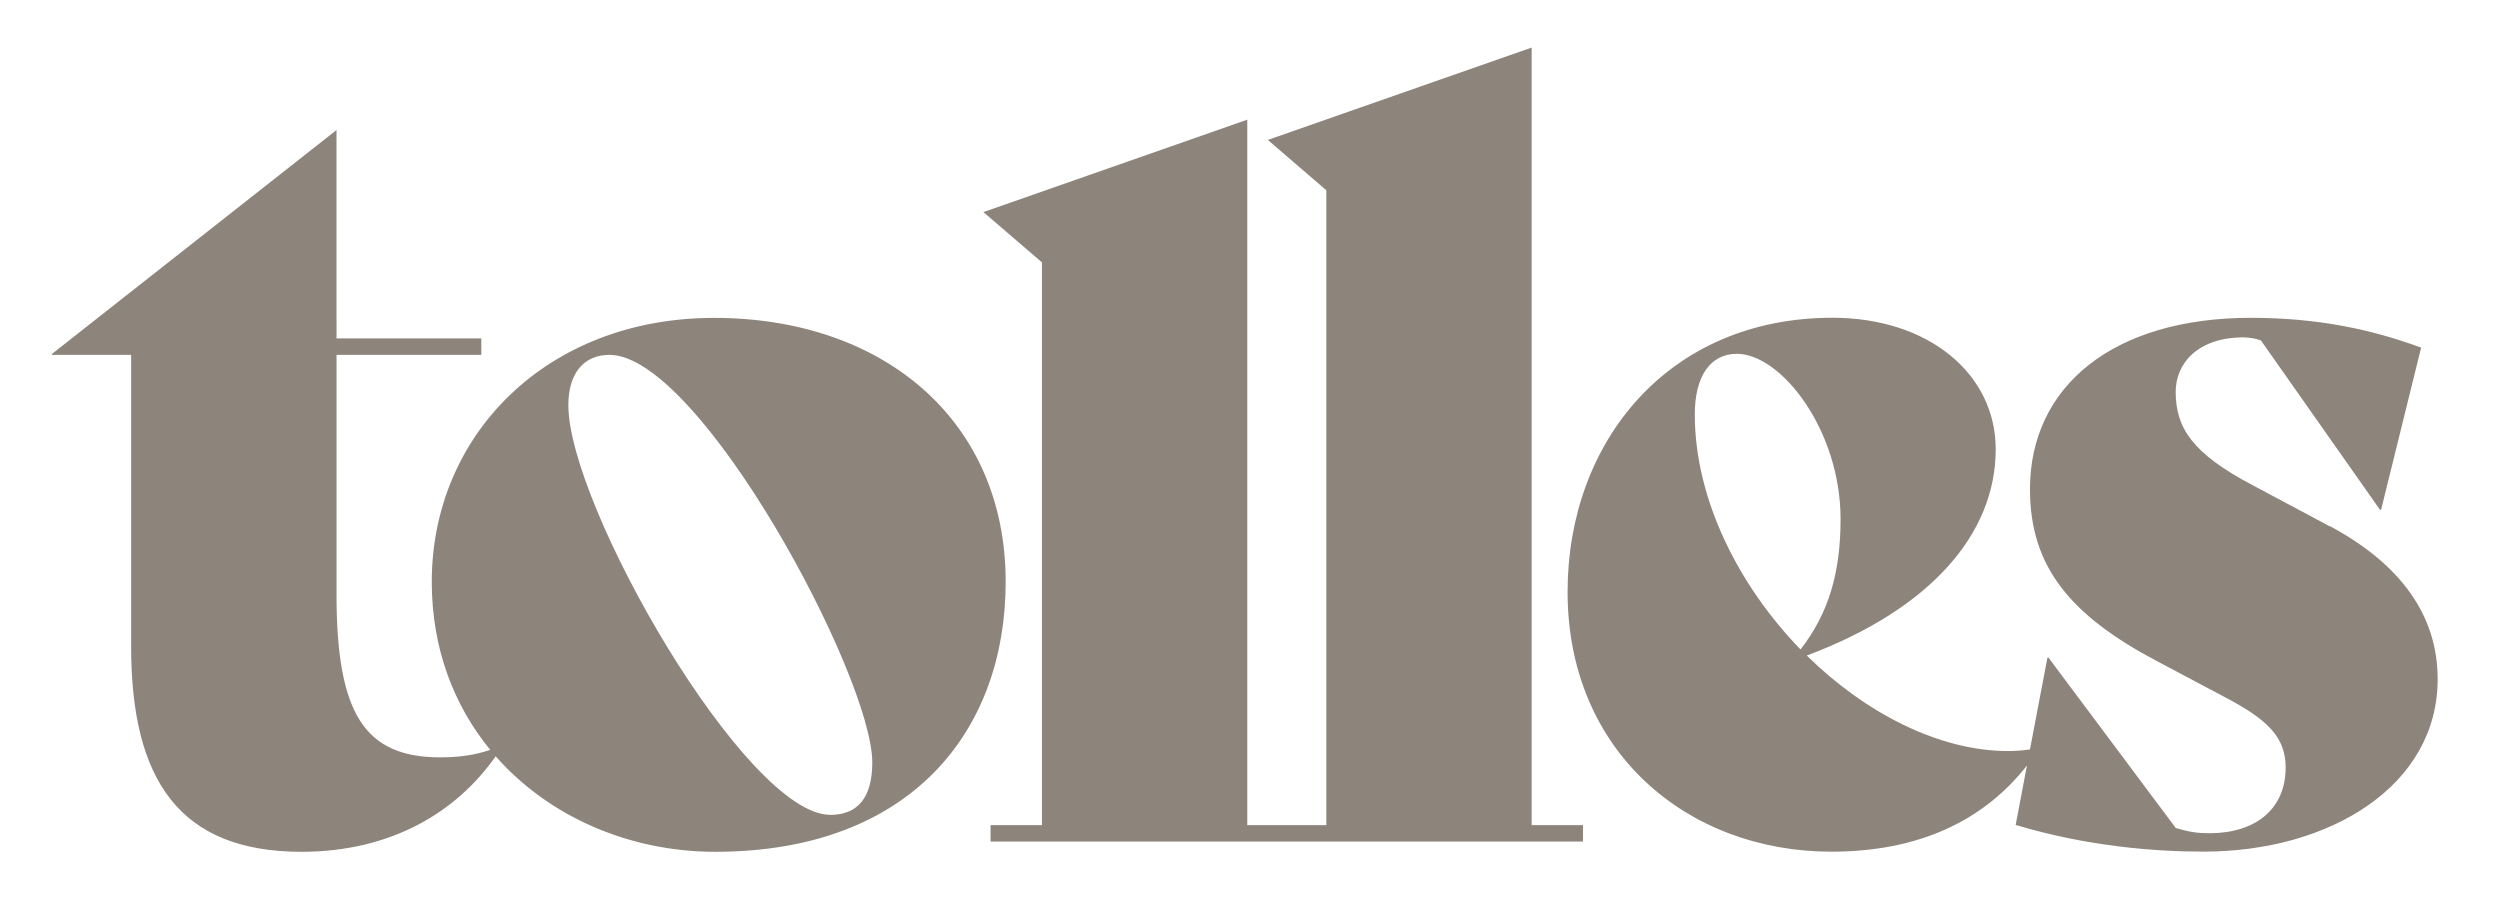
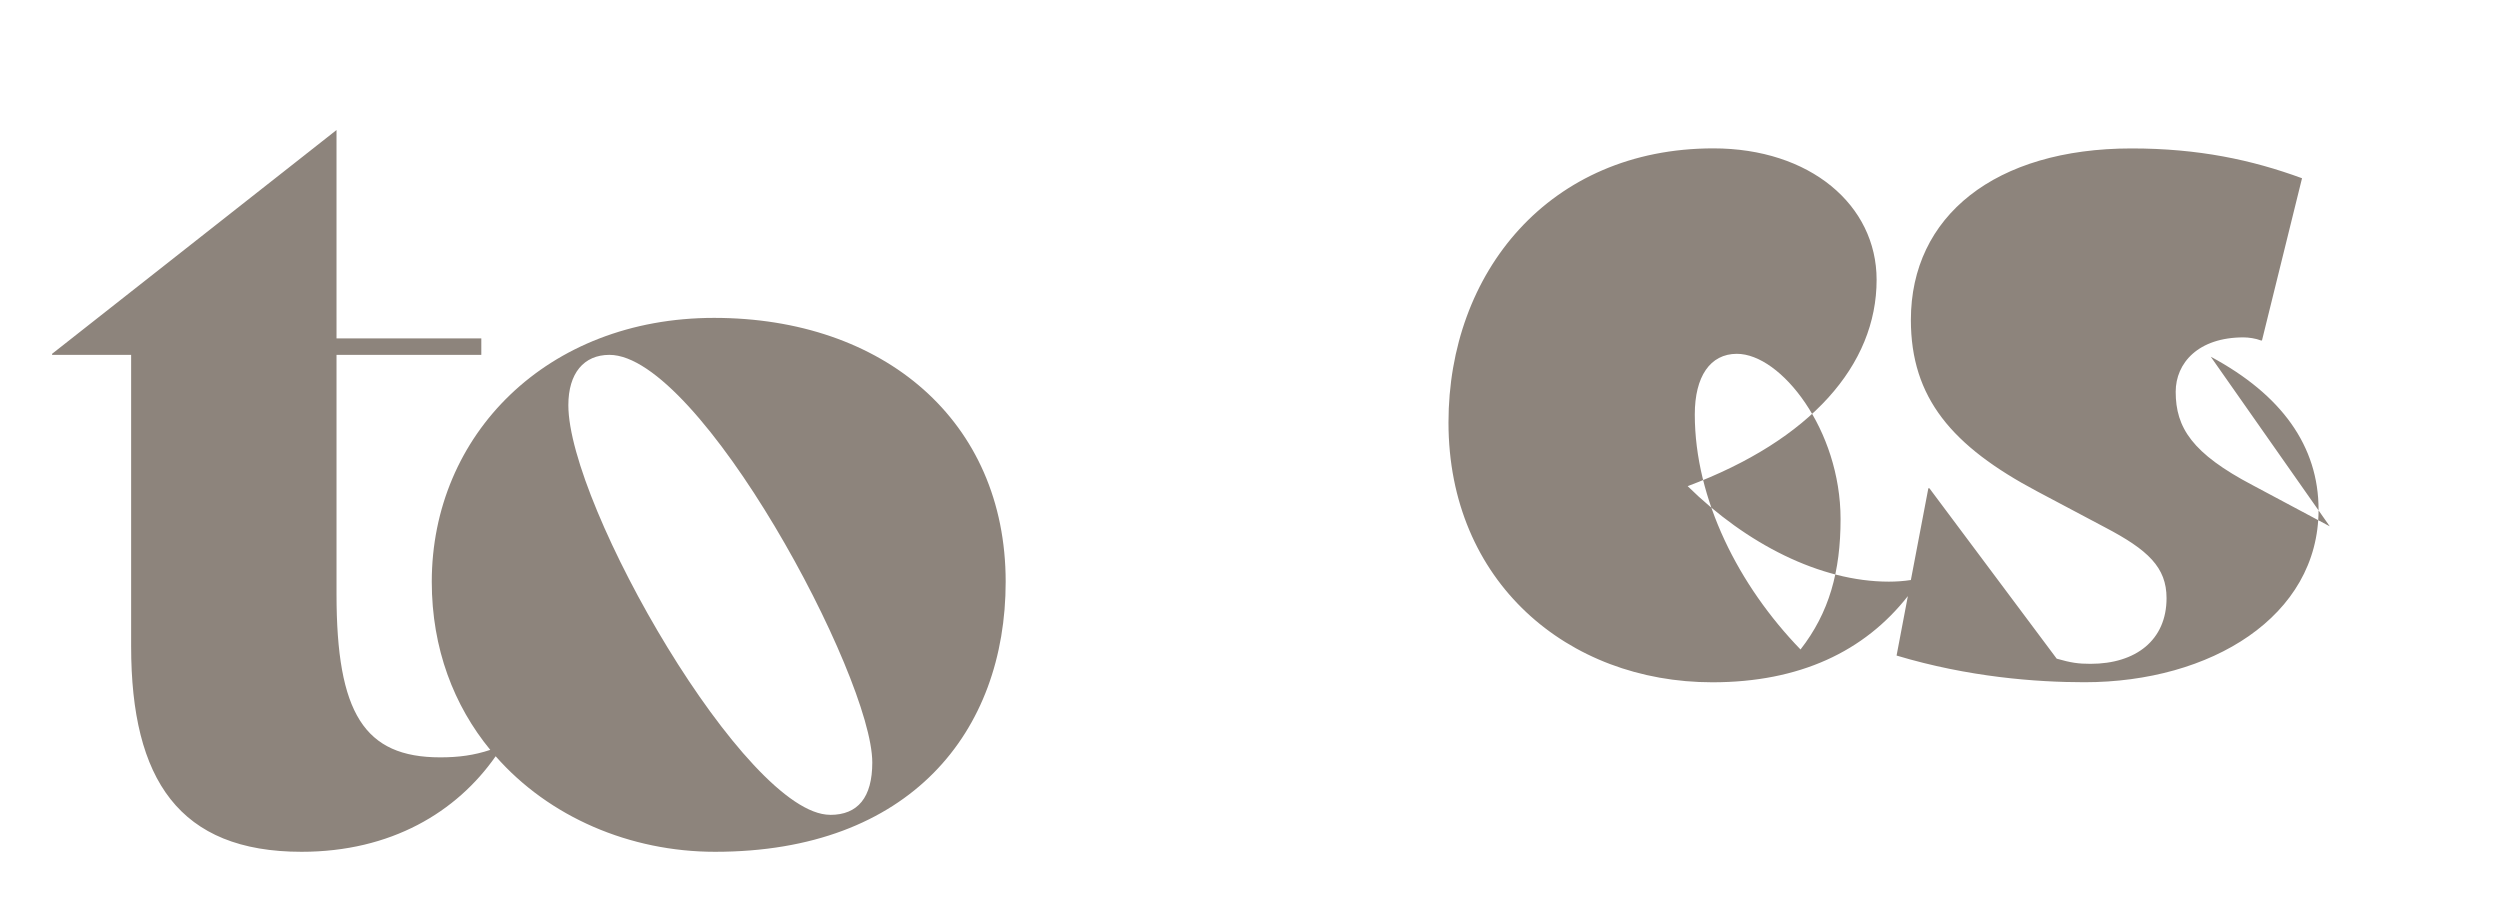
<svg xmlns="http://www.w3.org/2000/svg" id="a" viewBox="0 0 432 159.57">
  <path d="m123.4,54.93c-28.92,0-48.79,20.23-48.79,45.6,0,11.57,3.84,21.42,10.11,29.05-2.81.93-5.43,1.29-8.65,1.29-13.13,0-17.92-7.63-17.92-28.21v-41.34h25.02v-2.84h-25.02V22.47L9,61.14v.18h13.66v50.39c0,23.06,8.34,35.48,29.45,35.48,15.48,0,26.81-6.87,33.54-16.51,9.23,10.52,23.22,16.51,37.92,16.51,33.71,0,50.21-20.76,50.21-46.66,0-27.85-21.11-45.6-50.39-45.6Zm20.05,85.87c-14.55,0-45.24-53.4-45.24-70.79,0-5.5,2.66-8.69,7.1-8.69,15.61,0,45.42,55.53,45.42,70.44,0,6.03-2.48,9.05-7.27,9.05Z" fill="#8d847c" stroke-width="0" />
-   <polygon points="215.53 142.58 215.53 20.68 169.93 36.65 180.05 45.34 180.05 142.58 171.17 142.58 171.17 145.42 273.54 145.42 273.54 142.58 264.67 142.58 264.67 8.22 219.08 24.18 229.19 32.88 229.19 142.58 215.53 142.58" fill="#8d847c" stroke-width="0" />
-   <path d="m402.58,90.95l-13.31-7.1c-10.47-5.5-13.31-9.94-13.31-16.15,0-4.97,3.9-9.4,11.71-9.4.89,0,2.13.18,3.02.53l20.58,29.27h.18l6.92-28.03c-8.69-3.19-17.92-5.15-29.45-5.15-23.6,0-38.14,11.71-38.14,29.63,0,13.48,7.1,21.82,21.82,29.63l11.71,6.21c7.45,3.9,10.65,6.92,10.65,12.24,0,7.27-5.32,11.35-13.13,11.35-2.13,0-3.37-.18-5.85-.89l-22-29.45h-.18l-3.02,15.86c-1.22.19-2.51.28-3.8.28-11.89,0-24.66-6.56-34.77-16.5,21.29-7.98,32.65-20.94,32.65-35.66,0-12.95-11.53-22.71-28.21-22.71-28.39,0-45.77,21.47-45.77,47.37,0,27.5,20.58,44.89,45.6,44.89,15.06,0,26.27-5.32,33.78-14.89l-1.95,10.27c12.42,3.73,24.13,4.61,32.47,4.61,21.82,0,40.45-11.35,40.45-29.81,0-11-6.39-19.87-18.63-26.44Zm-109.72-19.34c0-6.56,2.66-10.47,7.27-10.47,7.63,0,17.92,13.13,17.92,28.56,0,9.05-1.95,16.15-6.92,22.53-10.65-11-18.27-25.9-18.27-40.63Z" fill="#8d847c" stroke-width="0" />
+   <path d="m402.58,90.95l-13.31-7.1c-10.47-5.5-13.31-9.94-13.31-16.15,0-4.97,3.9-9.4,11.71-9.4.89,0,2.13.18,3.02.53h.18l6.92-28.03c-8.69-3.19-17.92-5.15-29.45-5.15-23.6,0-38.14,11.71-38.14,29.63,0,13.48,7.1,21.82,21.82,29.63l11.71,6.21c7.45,3.9,10.65,6.92,10.65,12.24,0,7.27-5.32,11.35-13.13,11.35-2.13,0-3.37-.18-5.85-.89l-22-29.45h-.18l-3.02,15.86c-1.22.19-2.51.28-3.8.28-11.89,0-24.66-6.56-34.77-16.5,21.29-7.98,32.65-20.94,32.65-35.66,0-12.95-11.53-22.71-28.21-22.71-28.39,0-45.77,21.47-45.77,47.37,0,27.5,20.58,44.89,45.6,44.89,15.06,0,26.27-5.32,33.78-14.89l-1.95,10.27c12.42,3.73,24.13,4.61,32.47,4.61,21.82,0,40.45-11.35,40.45-29.81,0-11-6.39-19.87-18.63-26.44Zm-109.72-19.34c0-6.56,2.66-10.47,7.27-10.47,7.63,0,17.92,13.13,17.92,28.56,0,9.05-1.95,16.15-6.92,22.53-10.65-11-18.27-25.9-18.27-40.63Z" fill="#8d847c" stroke-width="0" />
</svg>